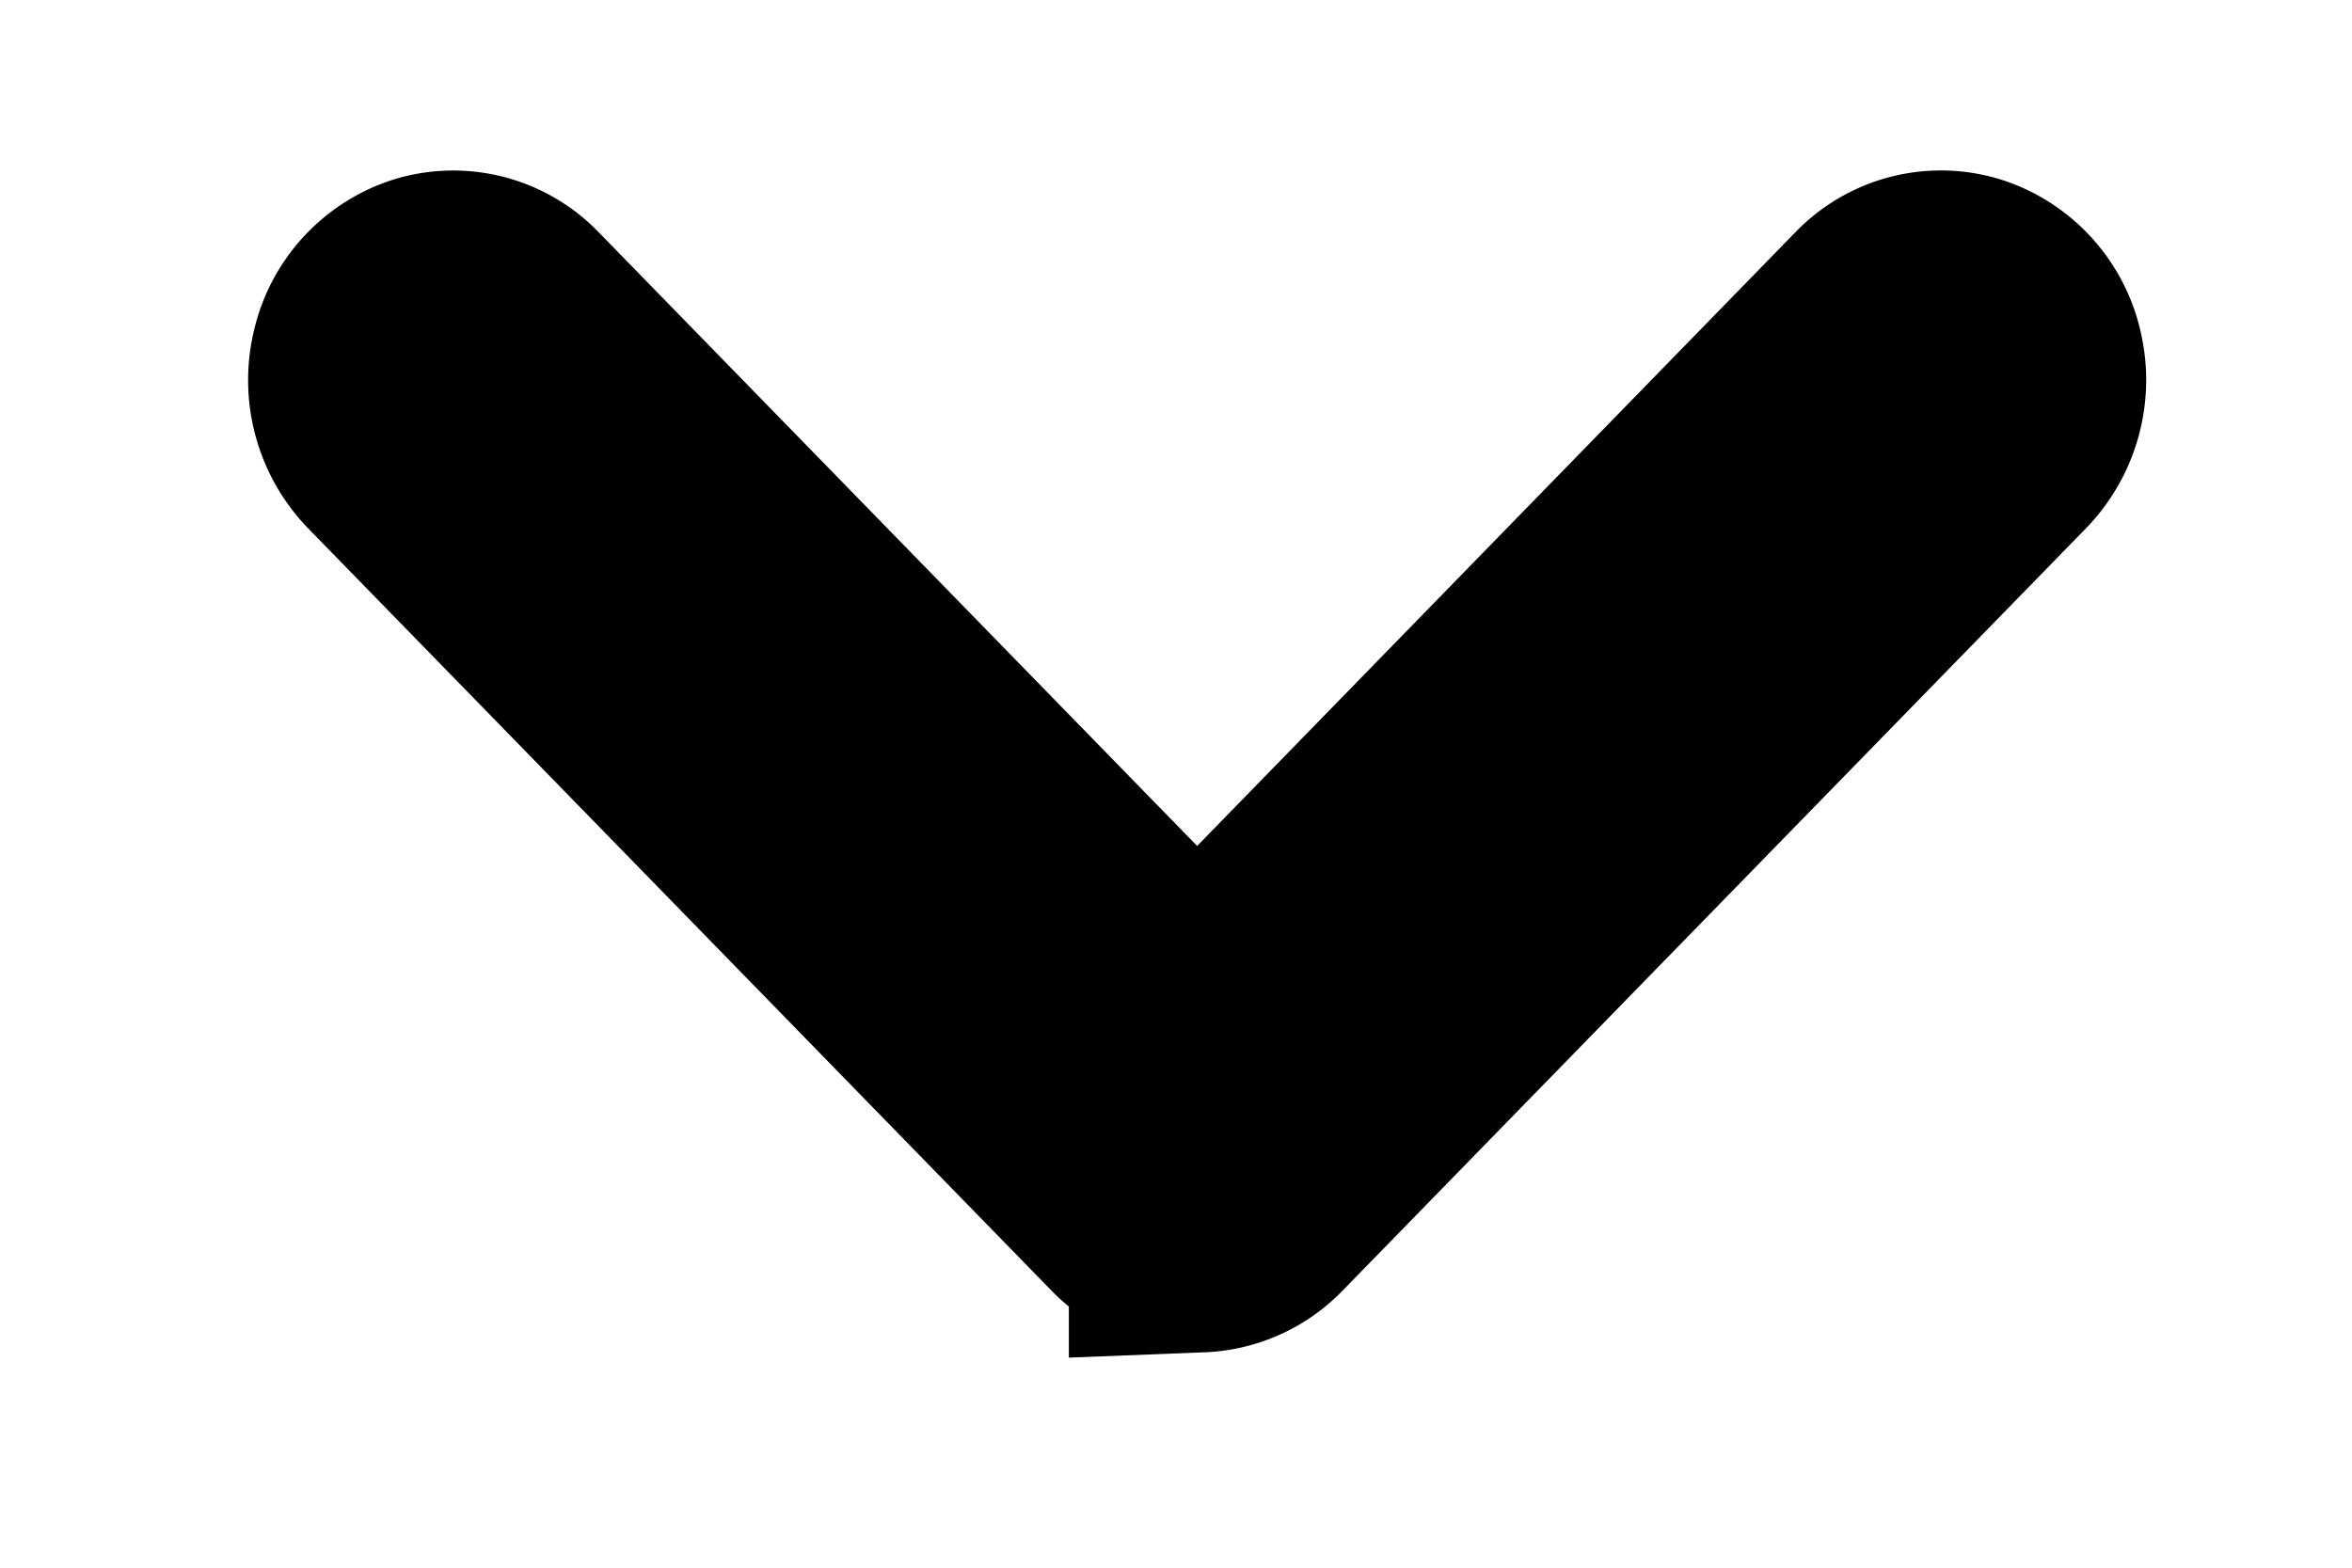
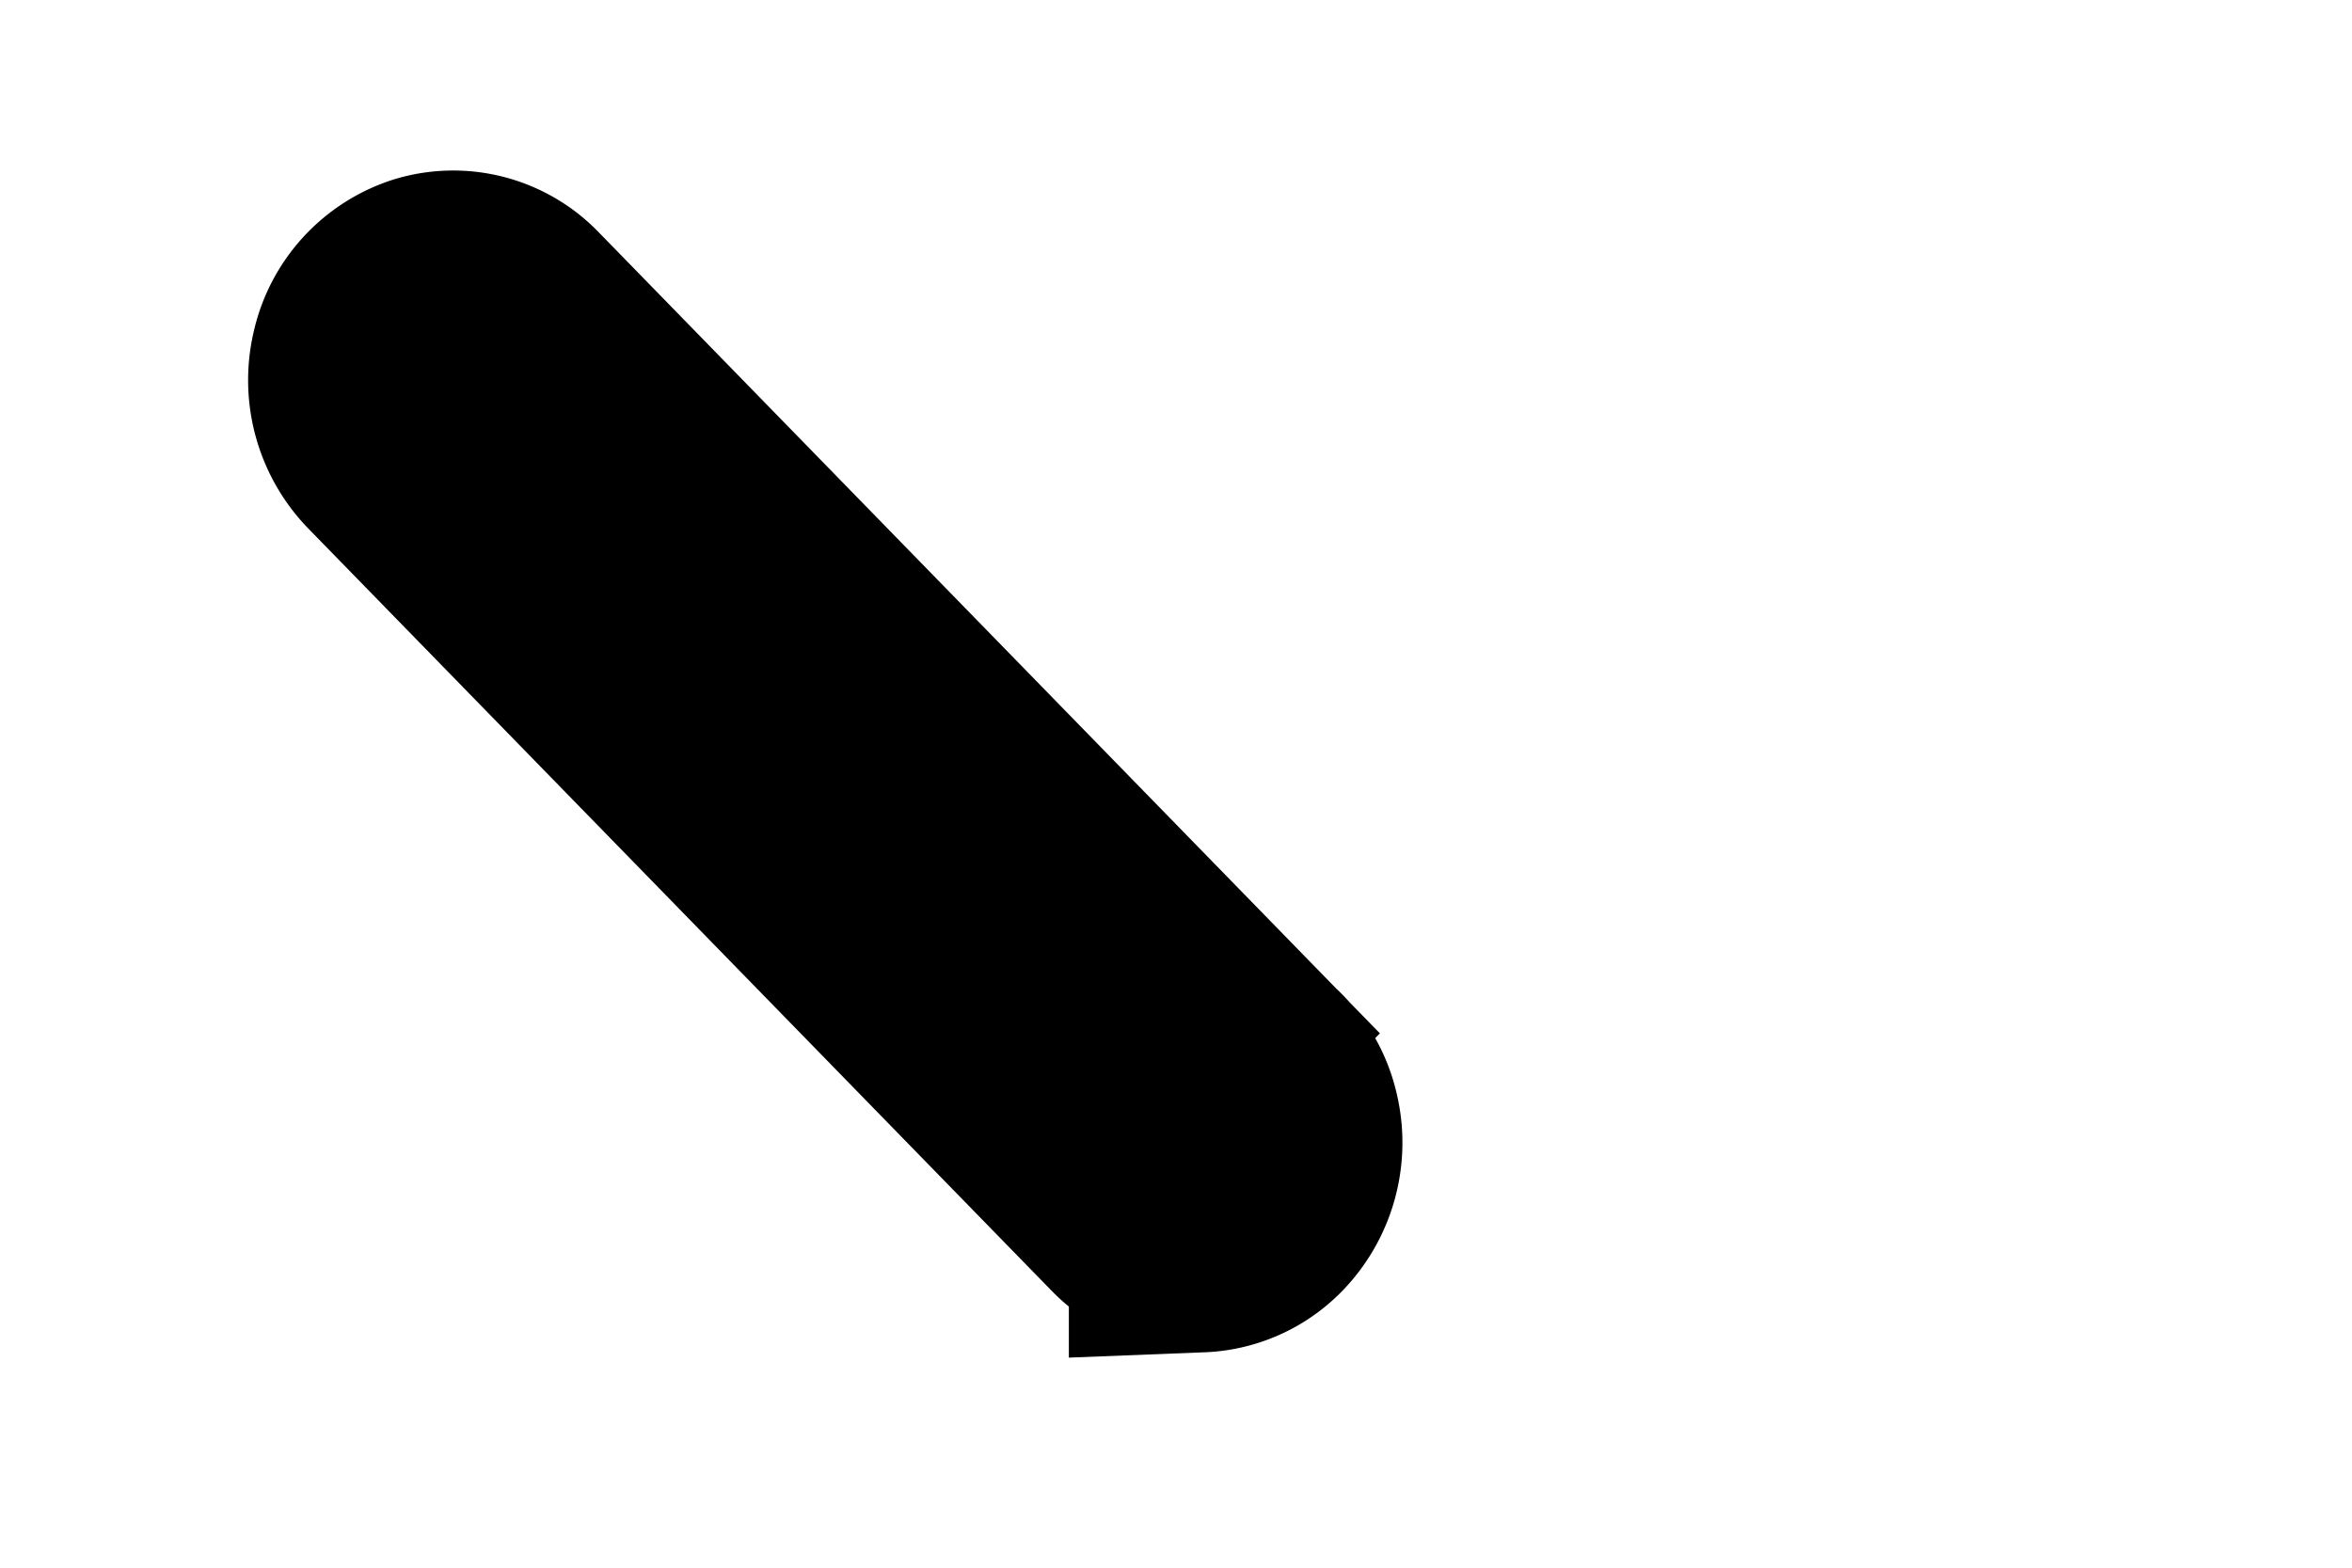
<svg xmlns="http://www.w3.org/2000/svg" viewBox="0 0 9 6">
-   <path d="M4.59 4.676a.277.277 0 00.189-.085l2.846-2.919a.315.315 0 00.079-.29.295.295 0 00-.198-.218.274.274 0 00-.277.073L4.581 3.954 1.932 1.237a.274.274 0 00-.276-.073.295.295 0 00-.198.218.315.315 0 00.078.29l2.847 2.92c.055.056.13.087.207.084z" stroke="#000" fill-rule="evenodd" />
+   <path d="M4.59 4.676a.277.277 0 00.189-.085a.315.315 0 00.079-.29.295.295 0 00-.198-.218.274.274 0 00-.277.073L4.581 3.954 1.932 1.237a.274.274 0 00-.276-.073.295.295 0 00-.198.218.315.315 0 00.078.29l2.847 2.92c.055.056.13.087.207.084z" stroke="#000" fill-rule="evenodd" />
</svg>